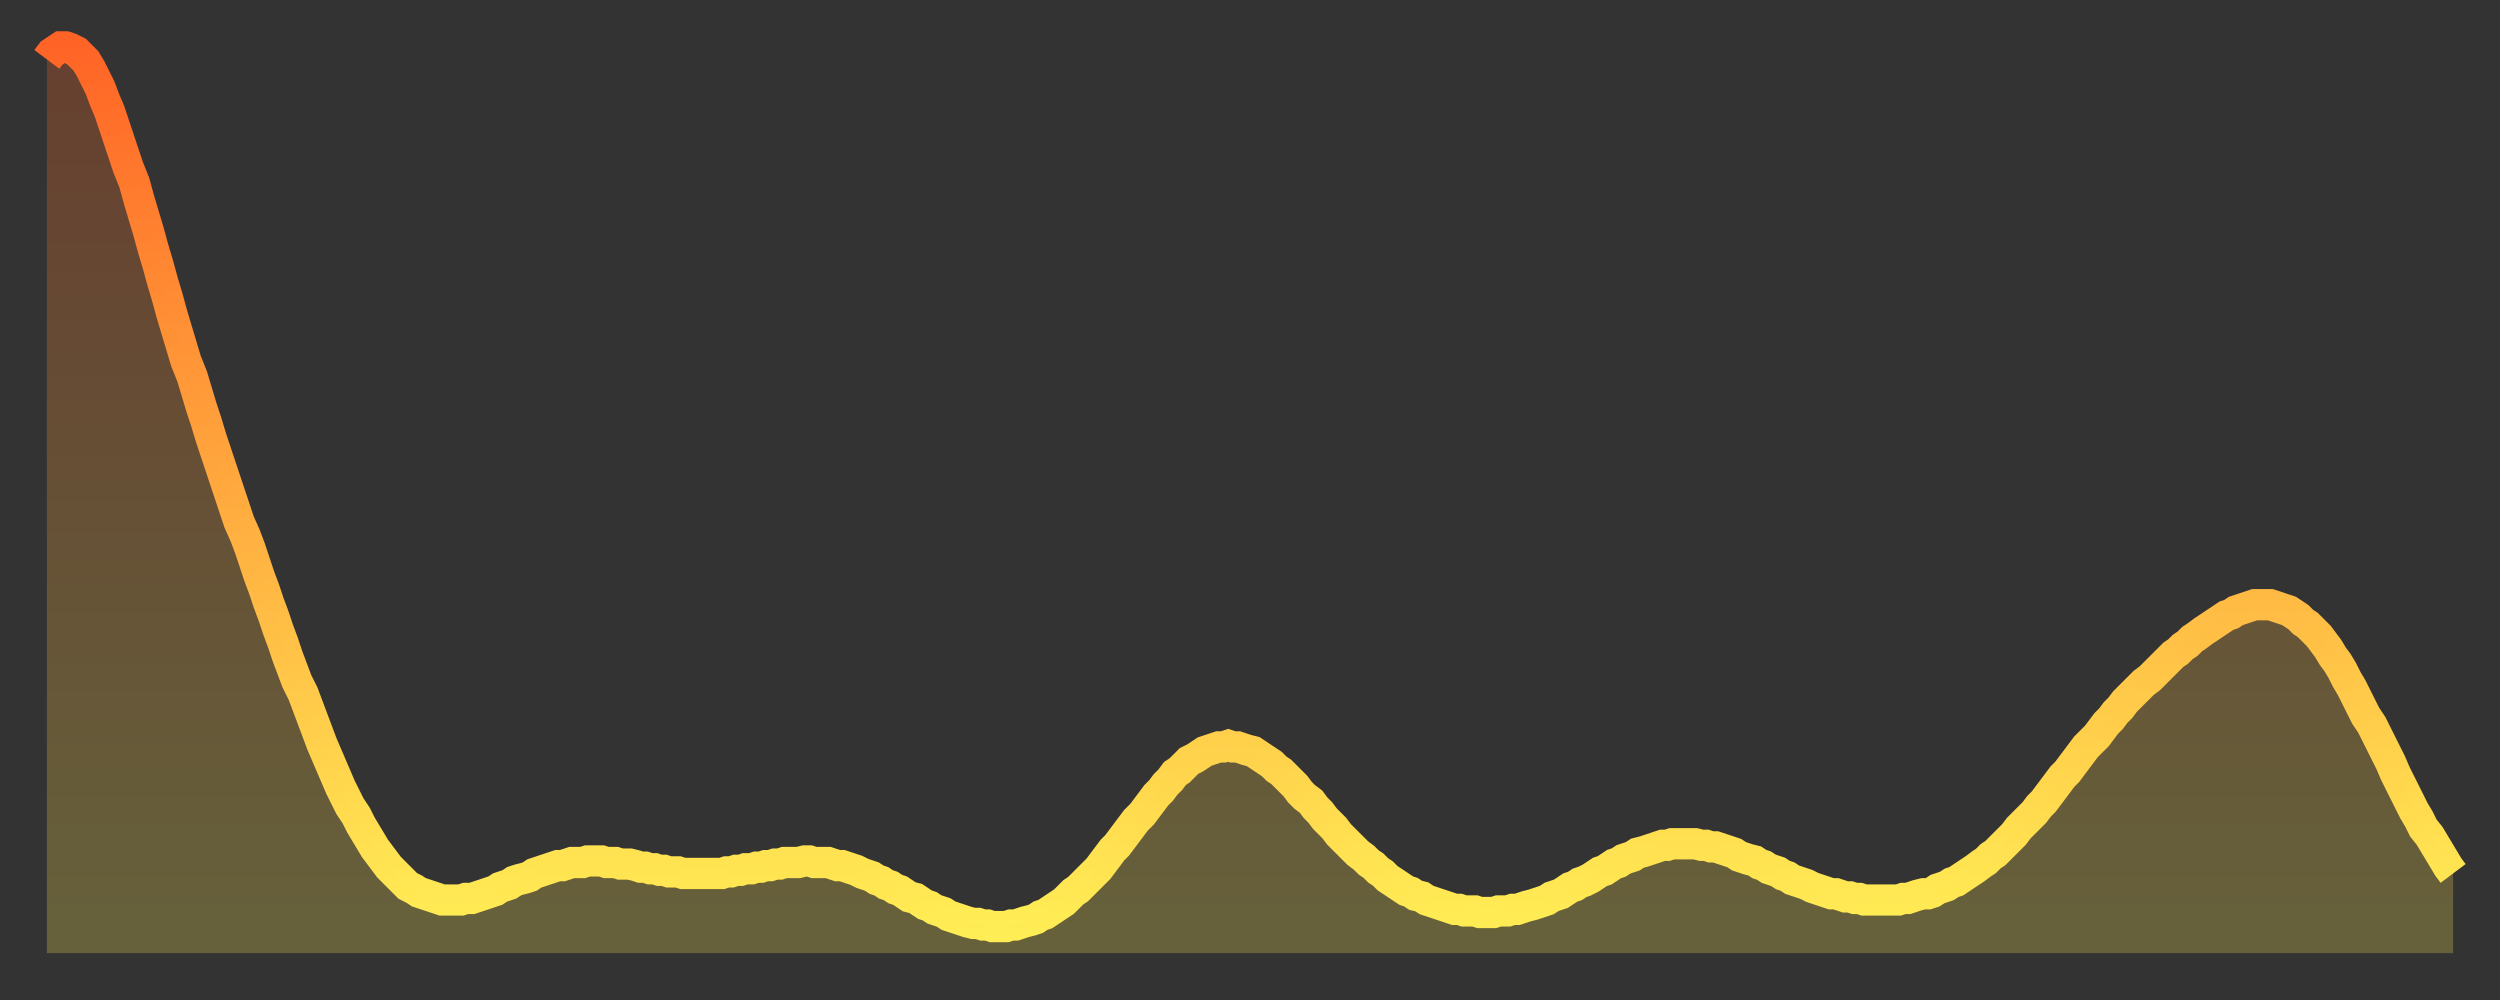
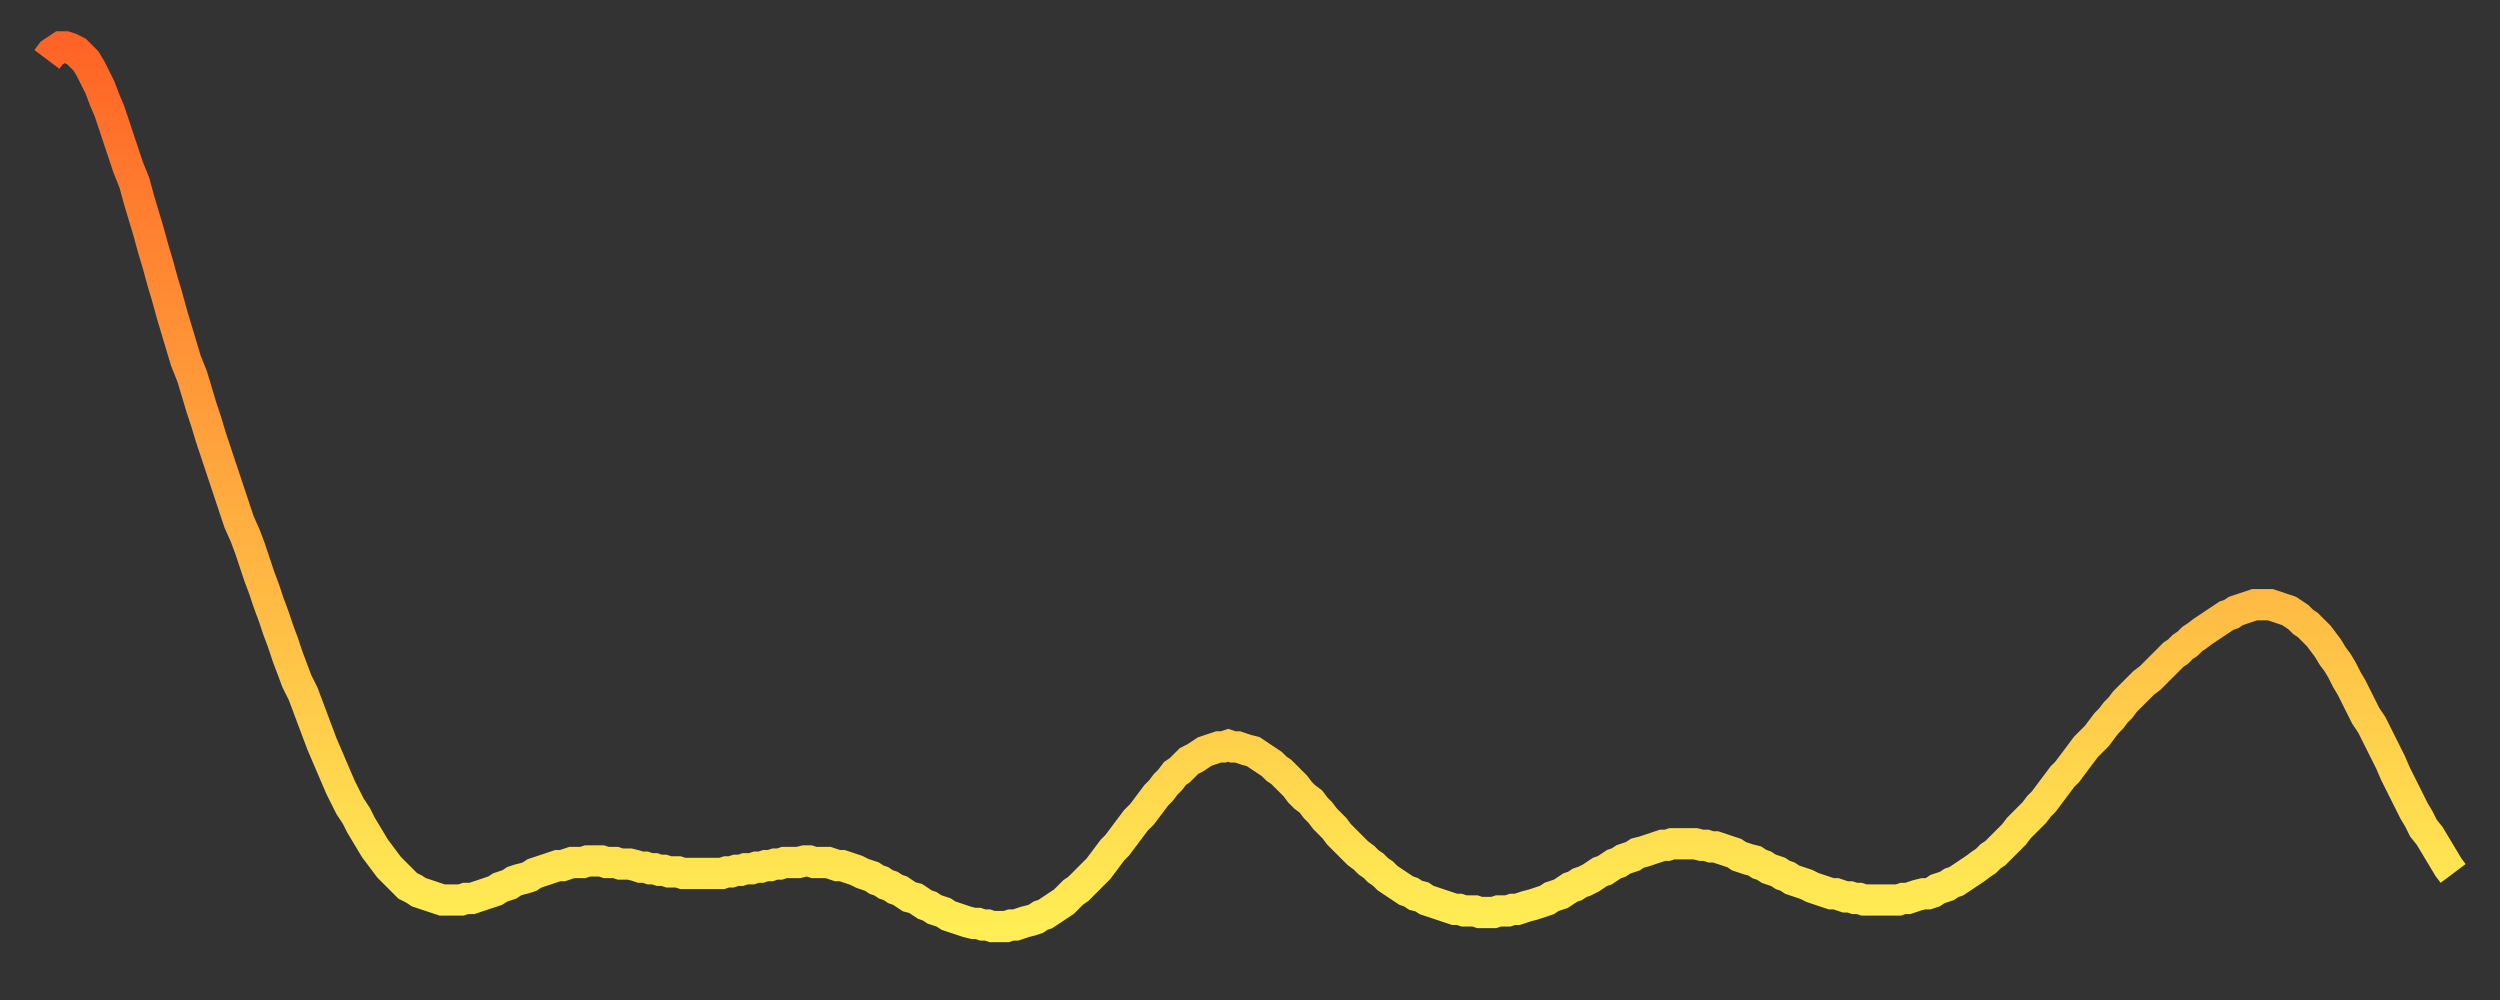
<svg xmlns="http://www.w3.org/2000/svg" baseProfile="full" height="64" version="1.1" width="160">
  <rect width="100%" height="100%" fill="#333333" stroke="none" />
  <defs>
    <linearGradient id="id25314" x1="0" x2="0" y1="0" y2="1">
      <stop offset="0%" stop-color="#ff6426" />
      <stop offset="50%" stop-color="#ffa93e" />
      <stop offset="100%" stop-color="#ffee55" />
    </linearGradient>
  </defs>
  <g transform="translate(3,3)">
    <g>
      <path d="M 0.0 0.8 0.3 0.4 0.6 0.2 0.9 0.0 1.2 0.0 1.5 0.1 1.9 0.3 2.2 0.6 2.5 0.9 2.8 1.4 3.1 2.0 3.4 2.6 3.7 3.4 4.0 4.1 4.3 5.0 4.6 5.9 4.9 6.8 5.2 7.7 5.6 8.7 5.9 9.8 6.2 10.8 6.5 11.8 6.8 12.9 7.1 13.9 7.4 15.0 7.7 16.0 8.0 17.1 8.3 18.1 8.6 19.1 8.9 20.1 9.3 21.1 9.6 22.1 9.9 23.1 10.2 24.0 10.5 25.0 10.8 25.9 11.1 26.8 11.4 27.7 11.7 28.6 12.0 29.5 12.3 30.4 12.7 31.3 13.0 32.1 13.3 33.0 13.6 33.9 13.9 34.7 14.2 35.6 14.5 36.4 14.8 37.3 15.1 38.1 15.4 39.0 15.7 39.8 16.0 40.6 16.4 41.4 16.7 42.2 17.0 43.0 17.3 43.8 17.6 44.6 17.9 45.3 18.2 46.0 18.5 46.7 18.8 47.4 19.1 48.0 19.4 48.6 19.8 49.2 20.1 49.8 20.4 50.3 20.7 50.8 21.0 51.3 21.3 51.7 21.6 52.1 21.9 52.5 22.2 52.8 22.5 53.1 22.8 53.4 23.1 53.7 23.5 53.9 23.8 54.1 24.1 54.2 24.4 54.3 24.7 54.4 25.0 54.5 25.3 54.6 25.6 54.6 25.9 54.6 26.2 54.6 26.5 54.6 26.8 54.5 27.2 54.5 27.5 54.4 27.8 54.3 28.1 54.2 28.4 54.1 28.7 54.0 29.0 53.8 29.3 53.7 29.6 53.6 29.9 53.4 30.2 53.3 30.6 53.2 30.9 53.1 31.2 52.9 31.5 52.8 31.8 52.7 32.1 52.6 32.4 52.5 32.7 52.4 33.0 52.4 33.3 52.3 33.6 52.2 33.9 52.2 34.3 52.2 34.6 52.1 34.9 52.1 35.2 52.1 35.5 52.1 35.8 52.2 36.1 52.2 36.4 52.2 36.7 52.3 37.0 52.3 37.3 52.3 37.7 52.4 38.0 52.5 38.3 52.5 38.6 52.6 38.9 52.6 39.2 52.7 39.5 52.7 39.8 52.8 40.1 52.8 40.4 52.8 40.7 52.9 41.0 52.9 41.4 52.9 41.7 52.9 42.0 52.9 42.3 52.9 42.6 52.9 42.9 52.9 43.2 52.9 43.5 52.8 43.8 52.8 44.1 52.7 44.4 52.7 44.7 52.6 45.1 52.6 45.4 52.5 45.7 52.5 46.0 52.4 46.3 52.4 46.6 52.3 46.9 52.3 47.2 52.2 47.5 52.2 47.8 52.2 48.1 52.2 48.5 52.1 48.8 52.1 49.1 52.2 49.4 52.2 49.7 52.2 50.0 52.2 50.3 52.3 50.6 52.4 50.9 52.4 51.2 52.5 51.5 52.6 51.8 52.7 52.2 52.9 52.5 53.0 52.8 53.1 53.1 53.3 53.4 53.4 53.7 53.6 54.0 53.7 54.3 53.9 54.6 54.0 54.9 54.2 55.2 54.4 55.6 54.5 55.9 54.7 56.2 54.9 56.5 55.0 56.8 55.2 57.1 55.3 57.4 55.4 57.7 55.6 58.0 55.7 58.3 55.8 58.6 55.9 58.9 56.0 59.3 56.1 59.6 56.1 59.9 56.2 60.2 56.2 60.5 56.3 60.8 56.3 61.1 56.3 61.4 56.3 61.7 56.2 62.0 56.2 62.3 56.1 62.6 56.0 63.0 55.9 63.3 55.8 63.6 55.6 63.9 55.5 64.2 55.3 64.5 55.1 64.8 54.9 65.1 54.7 65.4 54.4 65.7 54.1 66.0 53.9 66.4 53.5 66.7 53.2 67.0 52.9 67.3 52.6 67.6 52.2 67.9 51.8 68.2 51.4 68.5 51.1 68.8 50.7 69.1 50.3 69.4 49.9 69.7 49.5 70.1 49.1 70.4 48.7 70.7 48.3 71.0 47.9 71.3 47.6 71.6 47.2 71.9 46.9 72.2 46.5 72.5 46.3 72.8 46.0 73.1 45.7 73.5 45.5 73.8 45.3 74.1 45.1 74.4 45.0 74.7 44.9 75.0 44.8 75.3 44.8 75.6 44.7 75.9 44.8 76.2 44.8 76.5 44.9 76.8 45.0 77.2 45.1 77.5 45.3 77.8 45.5 78.1 45.7 78.4 45.9 78.7 46.2 79.0 46.4 79.3 46.7 79.6 47.0 79.9 47.3 80.2 47.7 80.5 48.0 80.9 48.3 81.2 48.7 81.5 49.0 81.8 49.4 82.1 49.7 82.4 50.0 82.7 50.4 83.0 50.7 83.3 51.0 83.6 51.3 83.9 51.6 84.3 51.9 84.6 52.2 84.9 52.4 85.2 52.7 85.5 52.9 85.8 53.2 86.1 53.4 86.4 53.6 86.7 53.8 87.0 54.0 87.3 54.1 87.6 54.3 88.0 54.4 88.3 54.6 88.6 54.7 88.9 54.8 89.2 54.9 89.5 55.0 89.8 55.1 90.1 55.2 90.4 55.2 90.7 55.3 91.0 55.3 91.4 55.3 91.7 55.4 92.0 55.4 92.3 55.4 92.6 55.4 92.9 55.3 93.2 55.3 93.5 55.3 93.8 55.2 94.1 55.2 94.4 55.1 94.7 55.0 95.1 54.9 95.4 54.8 95.7 54.7 96.0 54.6 96.3 54.4 96.6 54.3 96.9 54.2 97.2 54.0 97.5 53.8 97.8 53.7 98.1 53.5 98.4 53.4 98.8 53.2 99.1 53.0 99.4 52.8 99.7 52.7 100.0 52.5 100.3 52.3 100.6 52.2 100.9 52.0 101.2 51.9 101.5 51.8 101.8 51.6 102.2 51.5 102.5 51.4 102.8 51.3 103.1 51.2 103.4 51.1 103.7 51.1 104.0 51.0 104.3 51.0 104.6 51.0 104.9 51.0 105.2 51.0 105.5 51.0 105.9 51.1 106.2 51.1 106.5 51.2 106.8 51.2 107.1 51.3 107.4 51.4 107.7 51.5 108.0 51.6 108.3 51.8 108.6 51.9 108.9 52.0 109.3 52.1 109.6 52.3 109.9 52.4 110.2 52.6 110.5 52.7 110.8 52.8 111.1 53.0 111.4 53.1 111.7 53.3 112.0 53.4 112.3 53.5 112.6 53.6 113.0 53.8 113.3 53.9 113.6 54.0 113.9 54.1 114.2 54.2 114.5 54.2 114.8 54.3 115.1 54.4 115.4 54.4 115.7 54.5 116.0 54.5 116.3 54.6 116.7 54.6 117.0 54.6 117.3 54.6 117.6 54.6 117.9 54.6 118.2 54.6 118.5 54.6 118.8 54.5 119.1 54.5 119.4 54.4 119.7 54.3 120.1 54.2 120.4 54.2 120.7 54.1 121.0 53.9 121.3 53.8 121.6 53.7 121.9 53.5 122.2 53.4 122.5 53.2 122.8 53.0 123.1 52.8 123.4 52.6 123.8 52.3 124.1 52.1 124.4 51.8 124.7 51.6 125.0 51.3 125.3 51.0 125.6 50.7 125.9 50.4 126.2 50.0 126.5 49.7 126.8 49.4 127.2 49.0 127.5 48.6 127.8 48.3 128.1 47.9 128.4 47.5 128.7 47.1 129.0 46.7 129.3 46.4 129.6 46.0 129.9 45.6 130.2 45.2 130.5 44.8 130.9 44.4 131.2 44.1 131.5 43.7 131.8 43.3 132.1 43.0 132.4 42.6 132.7 42.3 133.0 41.9 133.3 41.6 133.6 41.3 133.9 41.0 134.2 40.7 134.6 40.4 134.9 40.1 135.2 39.8 135.5 39.5 135.8 39.2 136.1 38.9 136.4 38.7 136.7 38.4 137.0 38.2 137.3 37.9 137.6 37.7 138.0 37.4 138.3 37.2 138.6 37.0 138.9 36.8 139.2 36.6 139.5 36.4 139.8 36.3 140.1 36.1 140.4 36.0 140.7 35.9 141.0 35.8 141.3 35.7 141.7 35.7 142.0 35.7 142.3 35.7 142.6 35.8 142.9 35.9 143.2 36.0 143.5 36.1 143.8 36.3 144.1 36.5 144.4 36.8 144.7 37.0 145.1 37.4 145.4 37.7 145.7 38.1 146.0 38.5 146.3 39.0 146.6 39.4 146.9 39.9 147.2 40.5 147.5 41.0 147.8 41.6 148.1 42.2 148.4 42.8 148.8 43.4 149.1 44.0 149.4 44.6 149.7 45.2 150.0 45.8 150.3 46.5 150.6 47.1 150.9 47.7 151.2 48.3 151.5 48.9 151.8 49.4 152.1 50.0 152.5 50.5 152.8 51.0 153.1 51.5 153.4 52.0 153.7 52.5 154.0 52.9" fill="none" id="graph-curve" opacity="1" stroke="url(#id25314)" stroke-width="2" />
-       <path d="M 0 58 L 0.0 0.8 0.3 0.4 0.6 0.2 0.9 0.0 1.2 0.0 1.5 0.1 1.9 0.3 2.2 0.6 2.5 0.9 2.8 1.4 3.1 2.0 3.4 2.6 3.7 3.4 4.0 4.1 4.3 5.0 4.6 5.9 4.9 6.8 5.2 7.7 5.6 8.7 5.9 9.8 6.2 10.8 6.5 11.8 6.8 12.9 7.1 13.9 7.4 15.0 7.7 16.0 8.0 17.1 8.3 18.1 8.6 19.1 8.9 20.1 9.3 21.1 9.6 22.1 9.9 23.1 10.2 24.0 10.5 25.0 10.8 25.9 11.1 26.8 11.4 27.7 11.7 28.6 12.0 29.5 12.3 30.4 12.7 31.3 13.0 32.1 13.3 33.0 13.6 33.9 13.9 34.7 14.2 35.6 14.5 36.4 14.8 37.3 15.1 38.1 15.4 39.0 15.7 39.8 16.0 40.6 16.4 41.4 16.7 42.2 17.0 43.0 17.3 43.8 17.6 44.6 17.9 45.3 18.2 46.0 18.5 46.7 18.8 47.4 19.1 48.0 19.4 48.6 19.8 49.2 20.1 49.8 20.4 50.3 20.7 50.8 21.0 51.3 21.3 51.7 21.6 52.1 21.9 52.5 22.2 52.8 22.5 53.1 22.8 53.4 23.1 53.7 23.5 53.9 23.8 54.1 24.1 54.2 24.4 54.3 24.7 54.4 25.0 54.5 25.3 54.6 25.6 54.6 25.9 54.6 26.2 54.6 26.5 54.6 26.8 54.5 27.2 54.5 27.5 54.4 27.8 54.3 28.1 54.2 28.4 54.1 28.7 54.0 29.0 53.8 29.3 53.7 29.6 53.6 29.9 53.4 30.2 53.3 30.6 53.2 30.9 53.1 31.2 52.9 31.5 52.8 31.8 52.7 32.1 52.6 32.4 52.5 32.7 52.4 33.0 52.4 33.3 52.3 33.6 52.2 33.9 52.2 34.3 52.2 34.6 52.1 34.9 52.1 35.2 52.1 35.5 52.1 35.8 52.2 36.1 52.2 36.4 52.2 36.7 52.3 37.0 52.3 37.3 52.3 37.7 52.4 38.0 52.5 38.3 52.5 38.6 52.6 38.9 52.6 39.2 52.7 39.5 52.7 39.8 52.8 40.1 52.8 40.4 52.8 40.7 52.9 41.0 52.9 41.4 52.9 41.7 52.9 42.0 52.9 42.3 52.9 42.6 52.9 42.9 52.9 43.2 52.9 43.5 52.8 43.8 52.8 44.1 52.7 44.4 52.7 44.7 52.6 45.1 52.6 45.4 52.5 45.7 52.5 46.0 52.4 46.3 52.4 46.6 52.3 46.9 52.3 47.2 52.2 47.5 52.2 47.8 52.2 48.1 52.2 48.5 52.1 48.8 52.1 49.1 52.2 49.4 52.2 49.7 52.2 50.0 52.2 50.3 52.3 50.6 52.4 50.9 52.4 51.2 52.5 51.5 52.6 51.8 52.7 52.2 52.9 52.5 53.0 52.8 53.1 53.1 53.3 53.4 53.4 53.7 53.6 54.0 53.7 54.3 53.9 54.6 54.0 54.9 54.2 55.2 54.4 55.6 54.5 55.9 54.7 56.2 54.9 56.5 55.0 56.8 55.2 57.1 55.3 57.4 55.4 57.7 55.6 58.0 55.7 58.3 55.8 58.6 55.9 58.9 56.0 59.3 56.1 59.6 56.1 59.9 56.2 60.2 56.2 60.5 56.3 60.8 56.3 61.1 56.3 61.4 56.3 61.7 56.2 62.0 56.2 62.3 56.1 62.6 56.0 63.0 55.9 63.3 55.8 63.6 55.6 63.9 55.5 64.2 55.3 64.5 55.1 64.8 54.9 65.1 54.7 65.4 54.4 65.7 54.1 66.0 53.9 66.4 53.5 66.7 53.2 67.0 52.9 67.3 52.6 67.6 52.2 67.9 51.8 68.2 51.4 68.5 51.1 68.8 50.7 69.1 50.3 69.4 49.9 69.7 49.5 70.1 49.1 70.4 48.7 70.7 48.3 71.0 47.9 71.3 47.6 71.6 47.2 71.9 46.9 72.2 46.5 72.5 46.3 72.8 46.0 73.1 45.7 73.5 45.5 73.8 45.3 74.1 45.1 74.4 45.0 74.7 44.9 75.0 44.8 75.3 44.8 75.6 44.7 75.9 44.8 76.2 44.8 76.5 44.9 76.8 45.0 77.2 45.1 77.5 45.3 77.8 45.5 78.1 45.7 78.4 45.9 78.7 46.2 79.0 46.4 79.3 46.7 79.6 47.0 79.9 47.3 80.2 47.7 80.5 48.0 80.9 48.3 81.2 48.7 81.5 49.0 81.8 49.4 82.1 49.7 82.4 50.0 82.7 50.4 83.0 50.7 83.3 51.0 83.6 51.3 83.9 51.6 84.3 51.9 84.6 52.2 84.9 52.4 85.2 52.7 85.5 52.9 85.8 53.2 86.1 53.4 86.4 53.6 86.7 53.8 87.0 54.0 87.3 54.1 87.6 54.3 88.0 54.4 88.3 54.6 88.6 54.7 88.9 54.8 89.2 54.9 89.5 55.0 89.8 55.1 90.1 55.2 90.4 55.2 90.7 55.3 91.0 55.3 91.4 55.3 91.7 55.4 92.0 55.4 92.3 55.4 92.6 55.4 92.9 55.3 93.2 55.3 93.5 55.3 93.8 55.2 94.1 55.2 94.4 55.1 94.7 55.0 95.1 54.9 95.4 54.8 95.7 54.7 96.0 54.6 96.3 54.4 96.6 54.3 96.9 54.2 97.2 54.0 97.5 53.8 97.8 53.7 98.1 53.5 98.4 53.4 98.8 53.2 99.1 53.0 99.4 52.8 99.7 52.7 100.0 52.5 100.3 52.3 100.6 52.2 100.9 52.0 101.2 51.9 101.5 51.8 101.8 51.6 102.2 51.5 102.5 51.4 102.8 51.3 103.1 51.2 103.4 51.1 103.7 51.1 104.0 51.0 104.3 51.0 104.6 51.0 104.9 51.0 105.2 51.0 105.5 51.0 105.9 51.1 106.2 51.1 106.5 51.2 106.8 51.2 107.1 51.3 107.4 51.4 107.7 51.5 108.0 51.6 108.3 51.8 108.6 51.9 108.9 52.0 109.3 52.1 109.6 52.3 109.9 52.4 110.2 52.6 110.5 52.7 110.8 52.8 111.1 53.0 111.4 53.1 111.7 53.3 112.0 53.4 112.3 53.5 112.6 53.6 113.0 53.8 113.3 53.9 113.6 54.0 113.9 54.1 114.2 54.2 114.5 54.2 114.8 54.3 115.1 54.4 115.4 54.4 115.7 54.5 116.0 54.5 116.3 54.6 116.7 54.6 117.0 54.6 117.3 54.6 117.6 54.6 117.9 54.6 118.2 54.6 118.5 54.6 118.8 54.5 119.1 54.5 119.4 54.4 119.7 54.3 120.1 54.2 120.4 54.2 120.7 54.1 121.0 53.9 121.3 53.8 121.6 53.7 121.9 53.5 122.2 53.4 122.5 53.2 122.8 53.0 123.1 52.8 123.4 52.6 123.8 52.3 124.1 52.1 124.4 51.8 124.7 51.6 125.0 51.3 125.3 51.0 125.6 50.7 125.9 50.4 126.2 50.0 126.5 49.7 126.8 49.4 127.2 49.0 127.5 48.6 127.8 48.3 128.1 47.9 128.4 47.5 128.7 47.1 129.0 46.7 129.3 46.4 129.6 46.0 129.9 45.6 130.2 45.2 130.5 44.8 130.9 44.4 131.2 44.1 131.5 43.7 131.8 43.3 132.1 43.0 132.4 42.6 132.7 42.3 133.0 41.9 133.3 41.6 133.6 41.3 133.9 41.0 134.2 40.7 134.6 40.4 134.9 40.1 135.2 39.8 135.5 39.5 135.8 39.2 136.1 38.9 136.4 38.7 136.7 38.4 137.0 38.2 137.3 37.9 137.6 37.7 138.0 37.4 138.3 37.2 138.6 37.0 138.9 36.8 139.2 36.6 139.5 36.4 139.8 36.3 140.1 36.1 140.4 36.0 140.7 35.9 141.0 35.8 141.3 35.7 141.7 35.7 142.0 35.7 142.3 35.7 142.6 35.8 142.9 35.9 143.2 36.0 143.5 36.1 143.8 36.3 144.1 36.5 144.4 36.8 144.7 37.0 145.1 37.4 145.4 37.7 145.7 38.1 146.0 38.5 146.3 39.0 146.6 39.4 146.9 39.9 147.2 40.5 147.5 41.0 147.8 41.6 148.1 42.2 148.4 42.8 148.8 43.4 149.1 44.0 149.4 44.6 149.7 45.2 150.0 45.8 150.3 46.5 150.6 47.1 150.9 47.7 151.2 48.3 151.5 48.9 151.8 49.4 152.1 50.0 152.5 50.5 152.8 51.0 153.1 51.5 153.4 52.0 153.7 52.5 154.0 52.9 154 58" fill="url(#id25314)" fill-opacity=".25" id="graph-shadow" />
    </g>
  </g>
</svg>